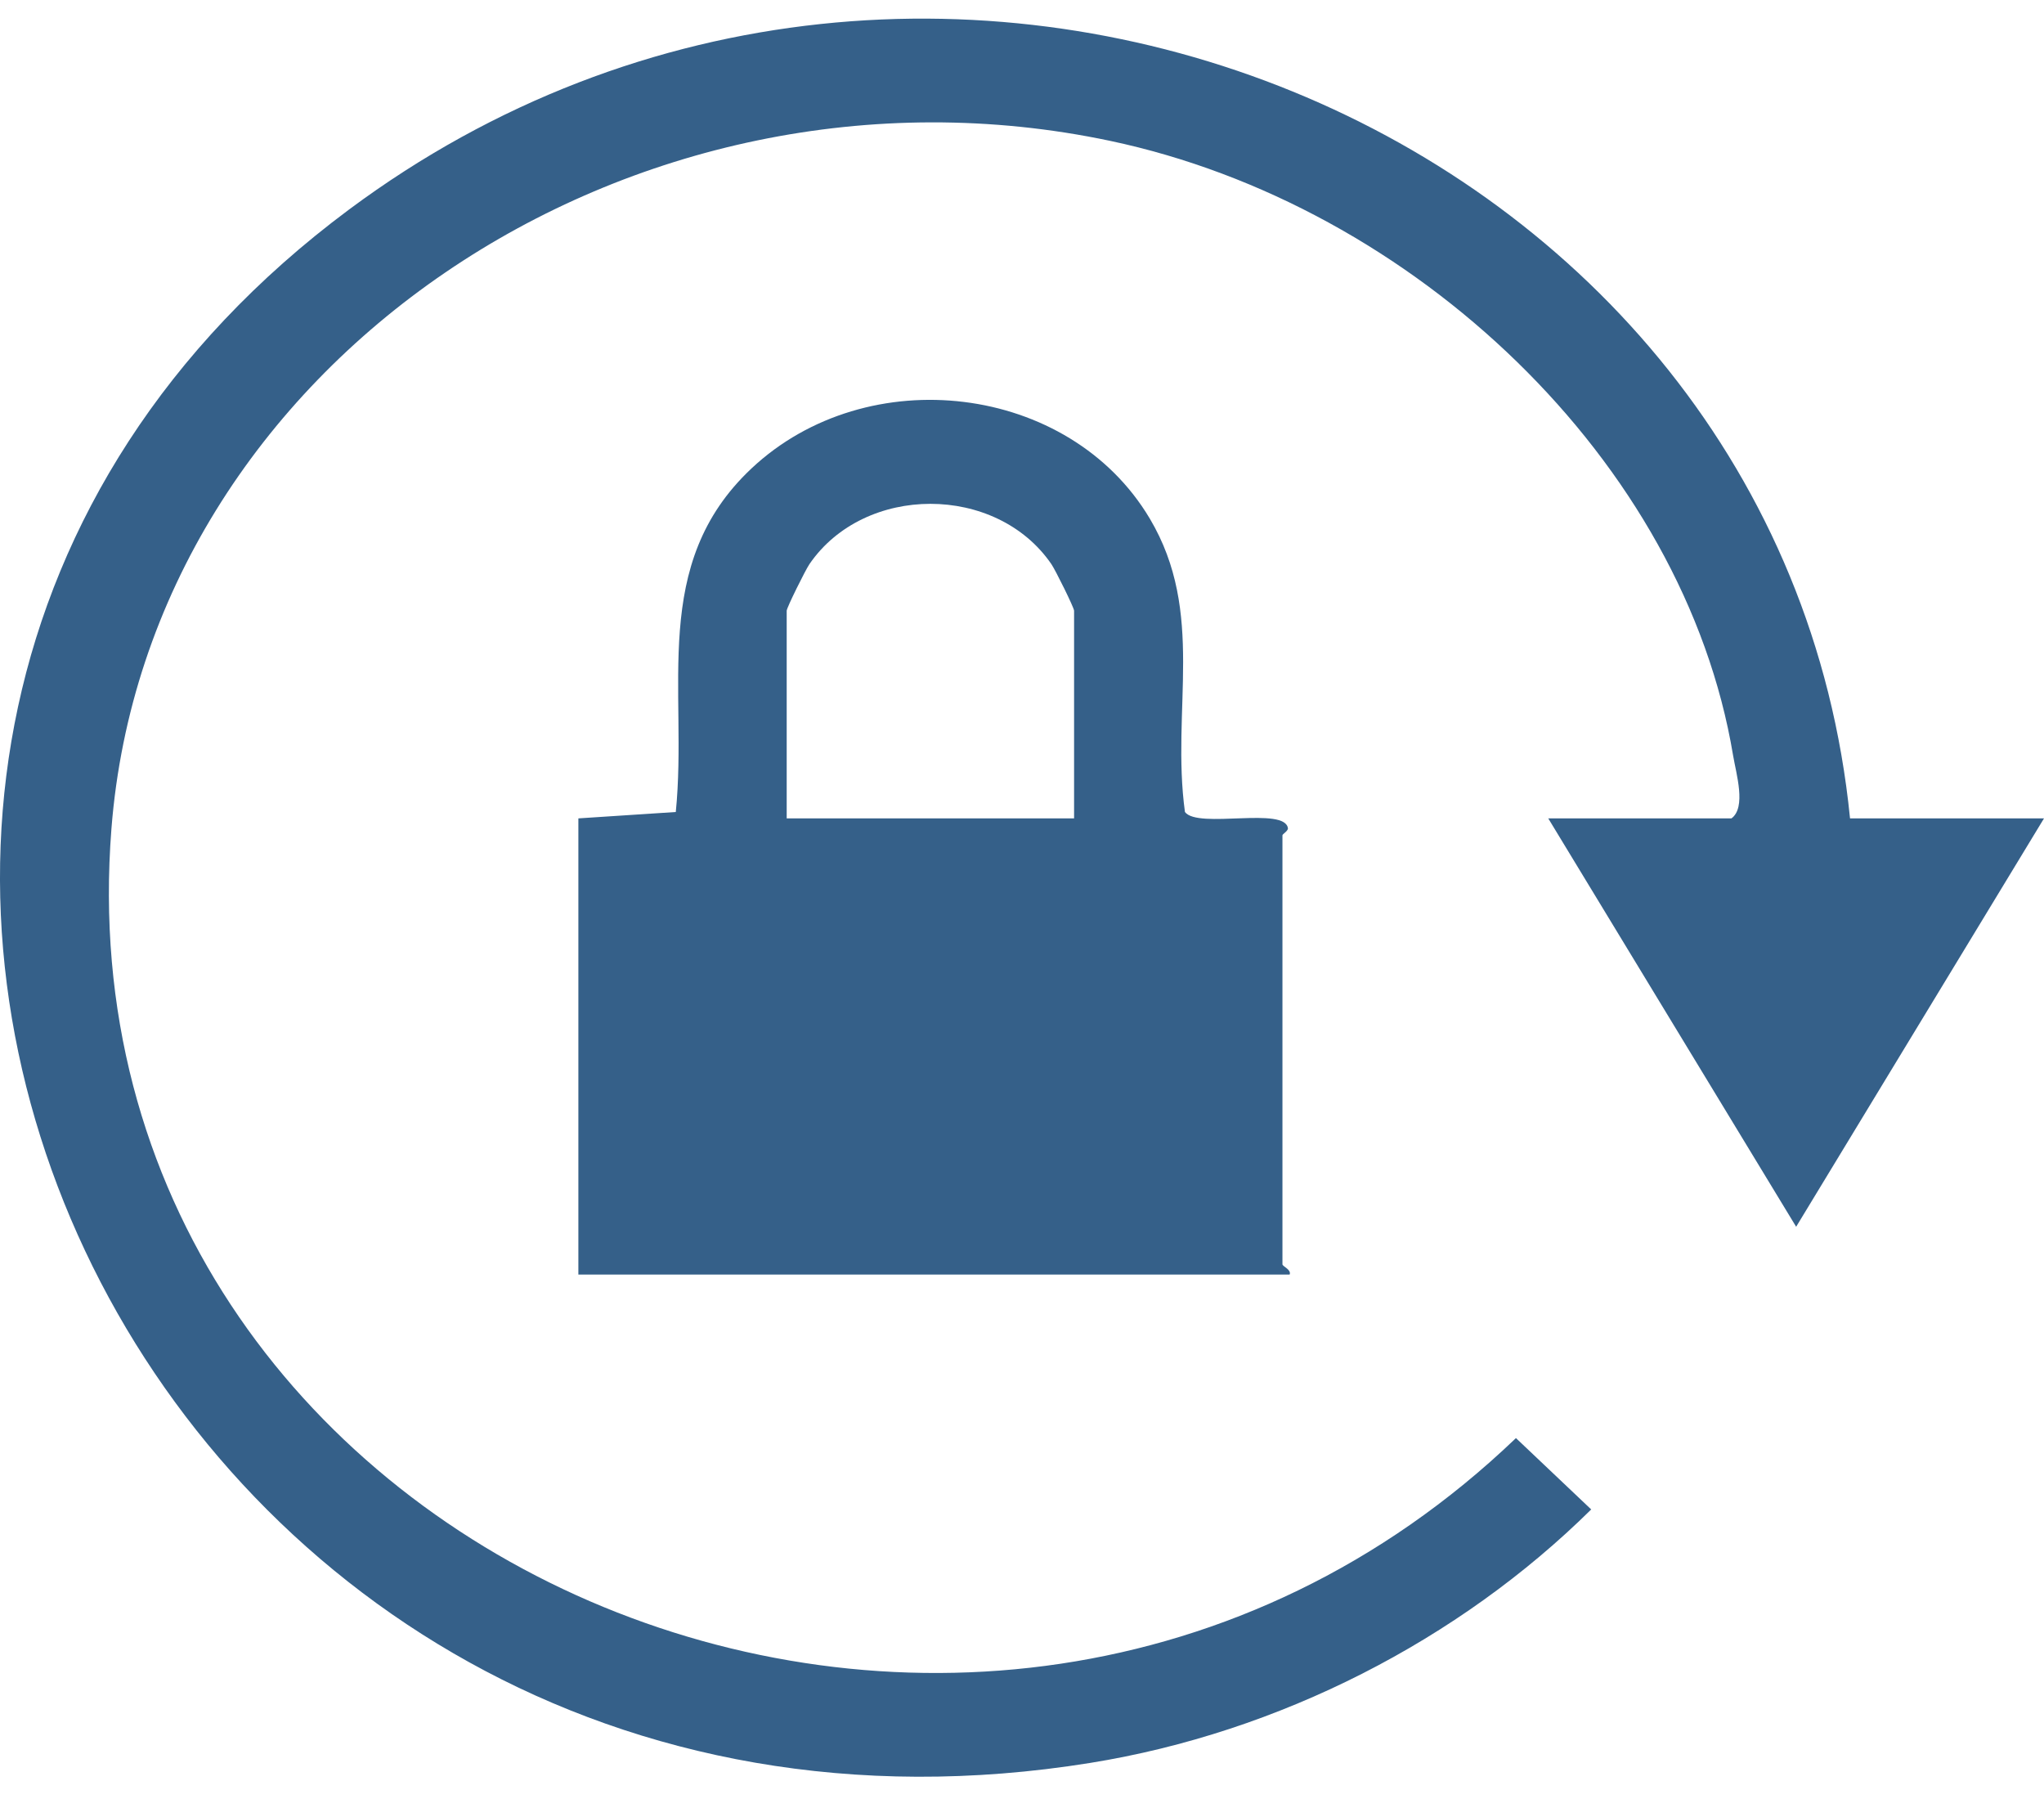
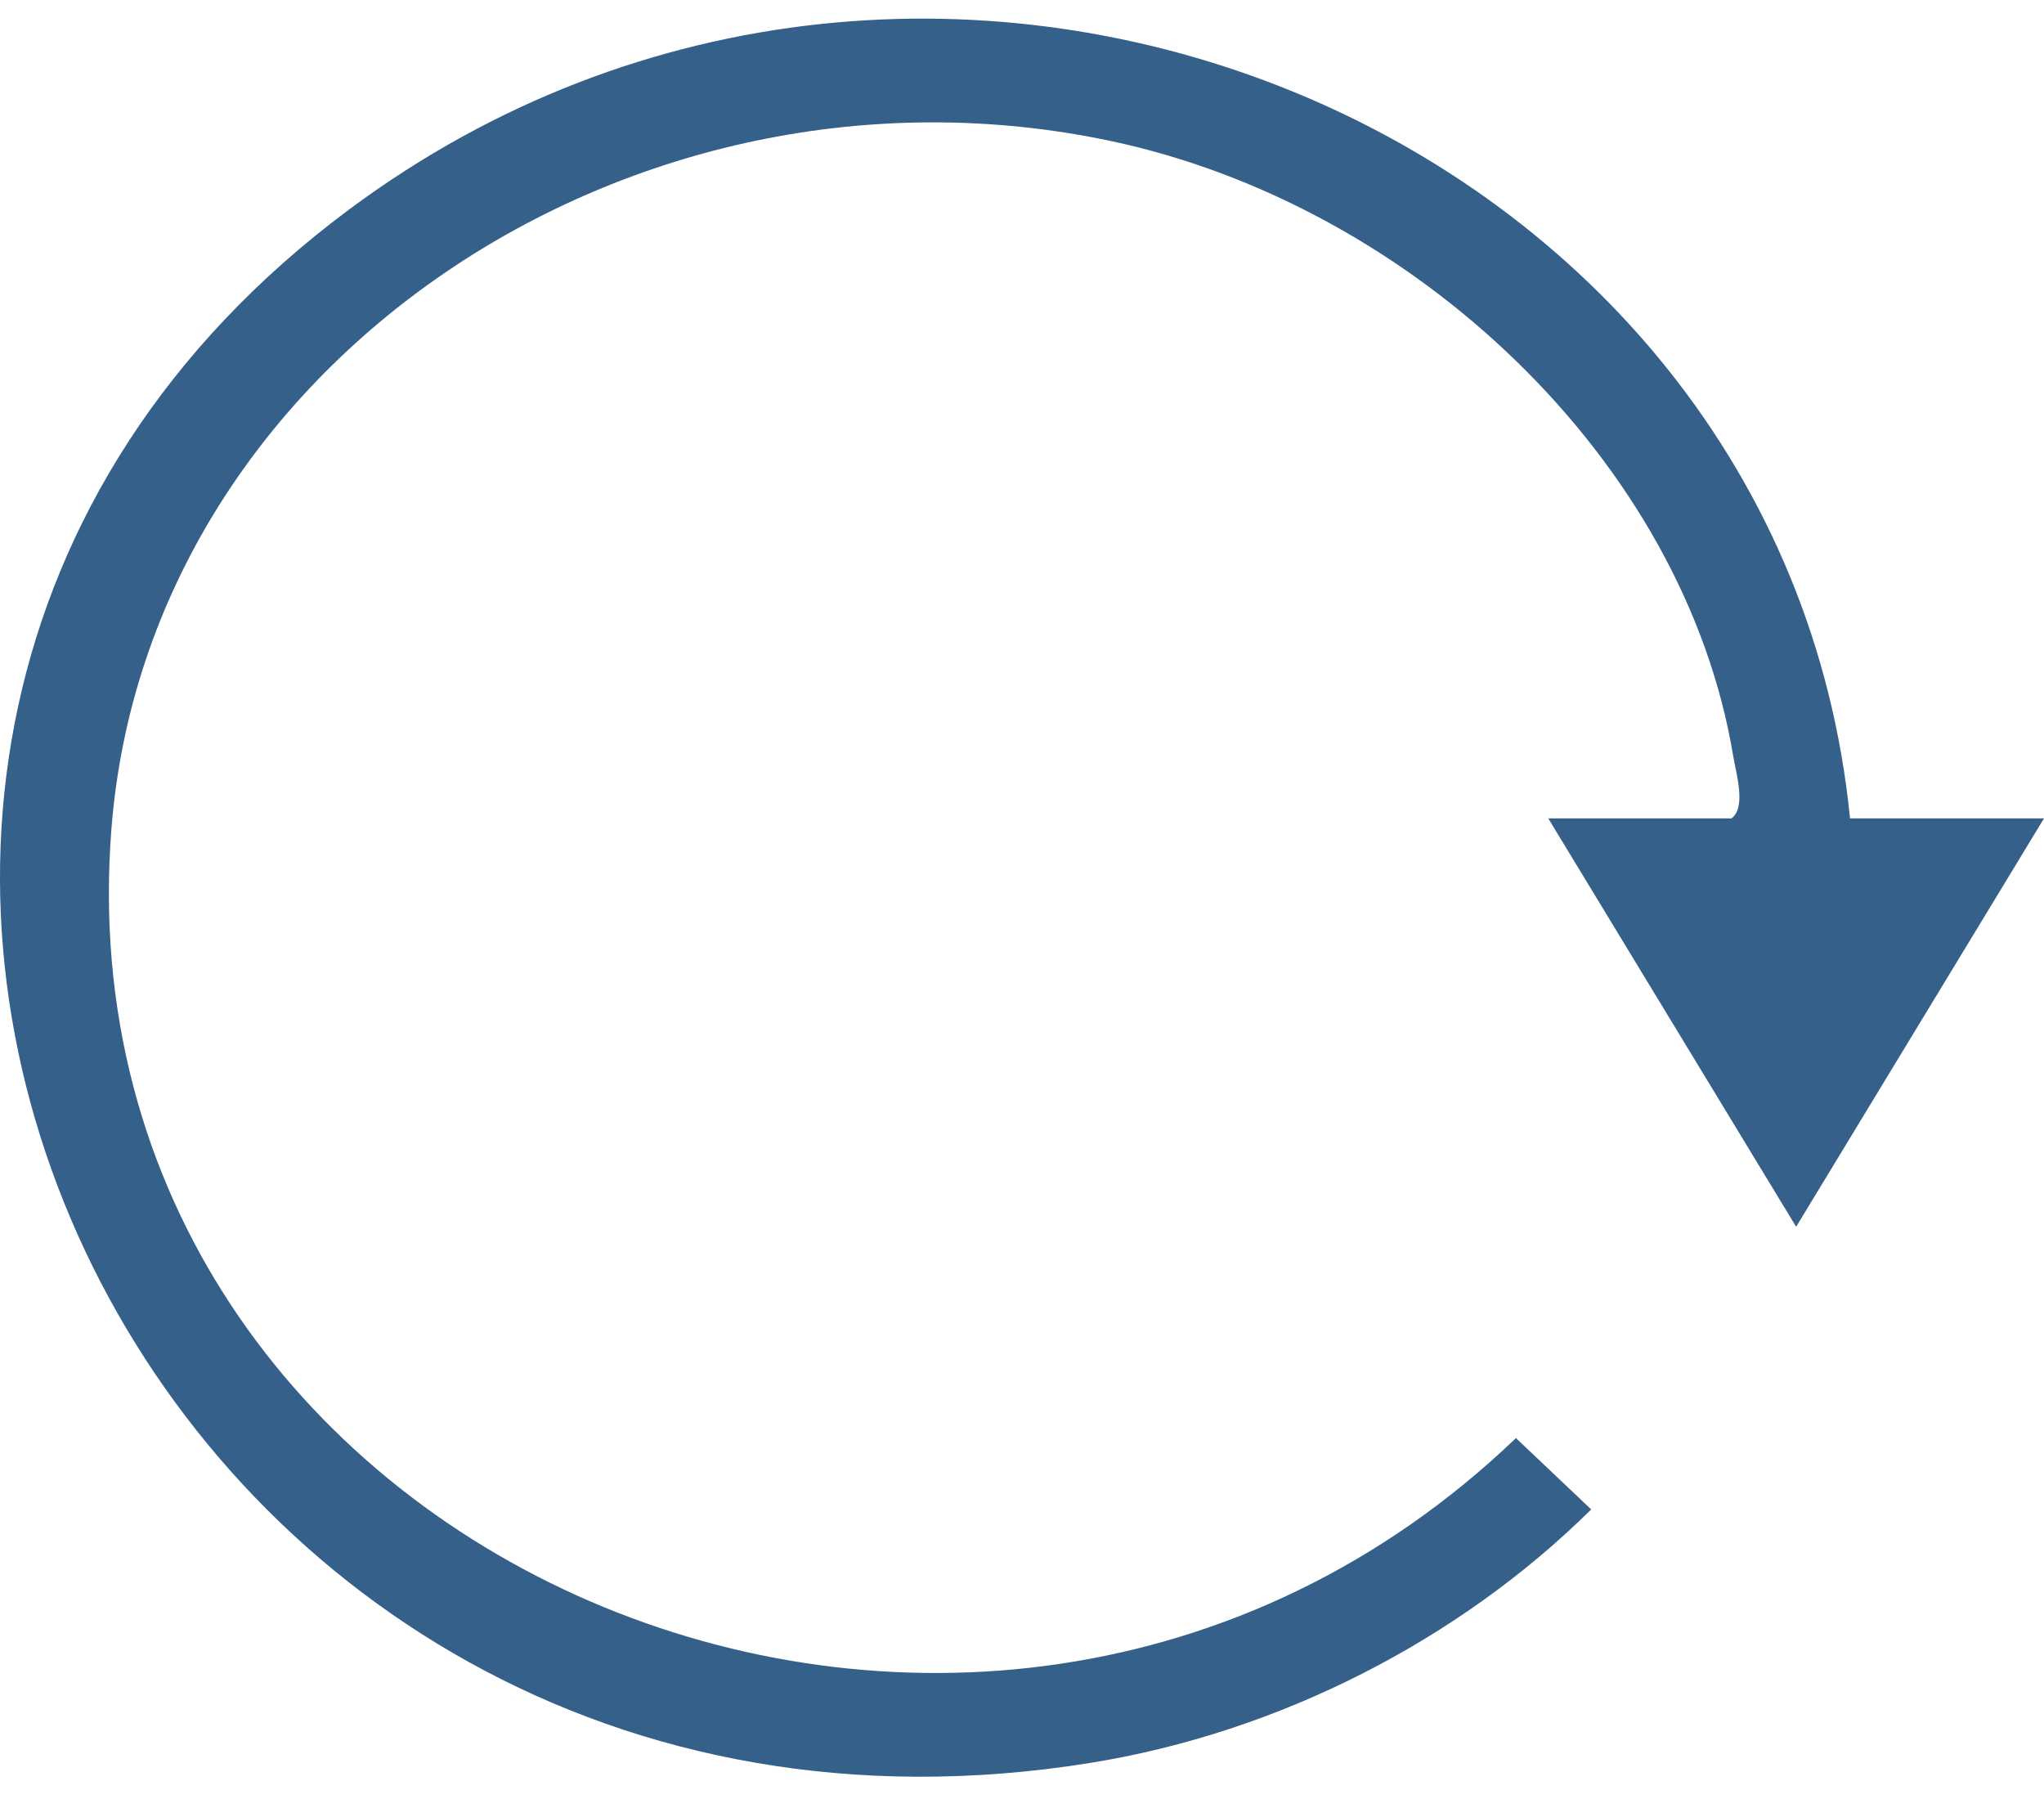
<svg xmlns="http://www.w3.org/2000/svg" width="50" height="44" viewBox="0 0 50 44" fill="none">
  <g clip-path="url(#clip0_2_21)">
    <path d="M45.255 20.016H50L43.937 30.004L37.873 20.016H42.355C42.721 19.746 42.471 18.932 42.395 18.479C41.197 11.28 34.578 5.014 27.155 3.445C15.475 0.979 3.62 8.884 2.726 20.267C1.323 38.127 23.873 47.822 37.083 35.173L38.924 36.918C35.692 40.111 31.299 42.372 26.666 43.118C3.439 46.853 -9.627 18.636 8.538 5.125C22.831 -5.504 43.568 3.094 45.255 20.016Z" fill="#356089" />
-     <path d="M31.547 31.173H14.148V20.016L16.531 19.86C16.833 16.862 15.879 13.808 18.383 11.457C21.22 8.794 26.156 9.375 28.125 12.682C29.497 14.989 28.643 17.352 28.986 19.86C29.299 20.284 31.455 19.711 31.506 20.266C31.49 20.342 31.371 20.397 31.371 20.432V30.923C31.371 30.973 31.594 31.052 31.547 31.173ZM26.274 20.016V14.937C26.274 14.864 25.819 13.945 25.719 13.798C24.371 11.831 21.148 11.831 19.8 13.798C19.7 13.945 19.244 14.864 19.244 14.937V20.016H26.274Z" fill="#356089" />
  </g>
  <defs>
    <clipPath id="clip0_2_21">
      <rect width="50" height="43" fill="white" transform="translate(0 0.456)" />
    </clipPath>
  </defs>
</svg>